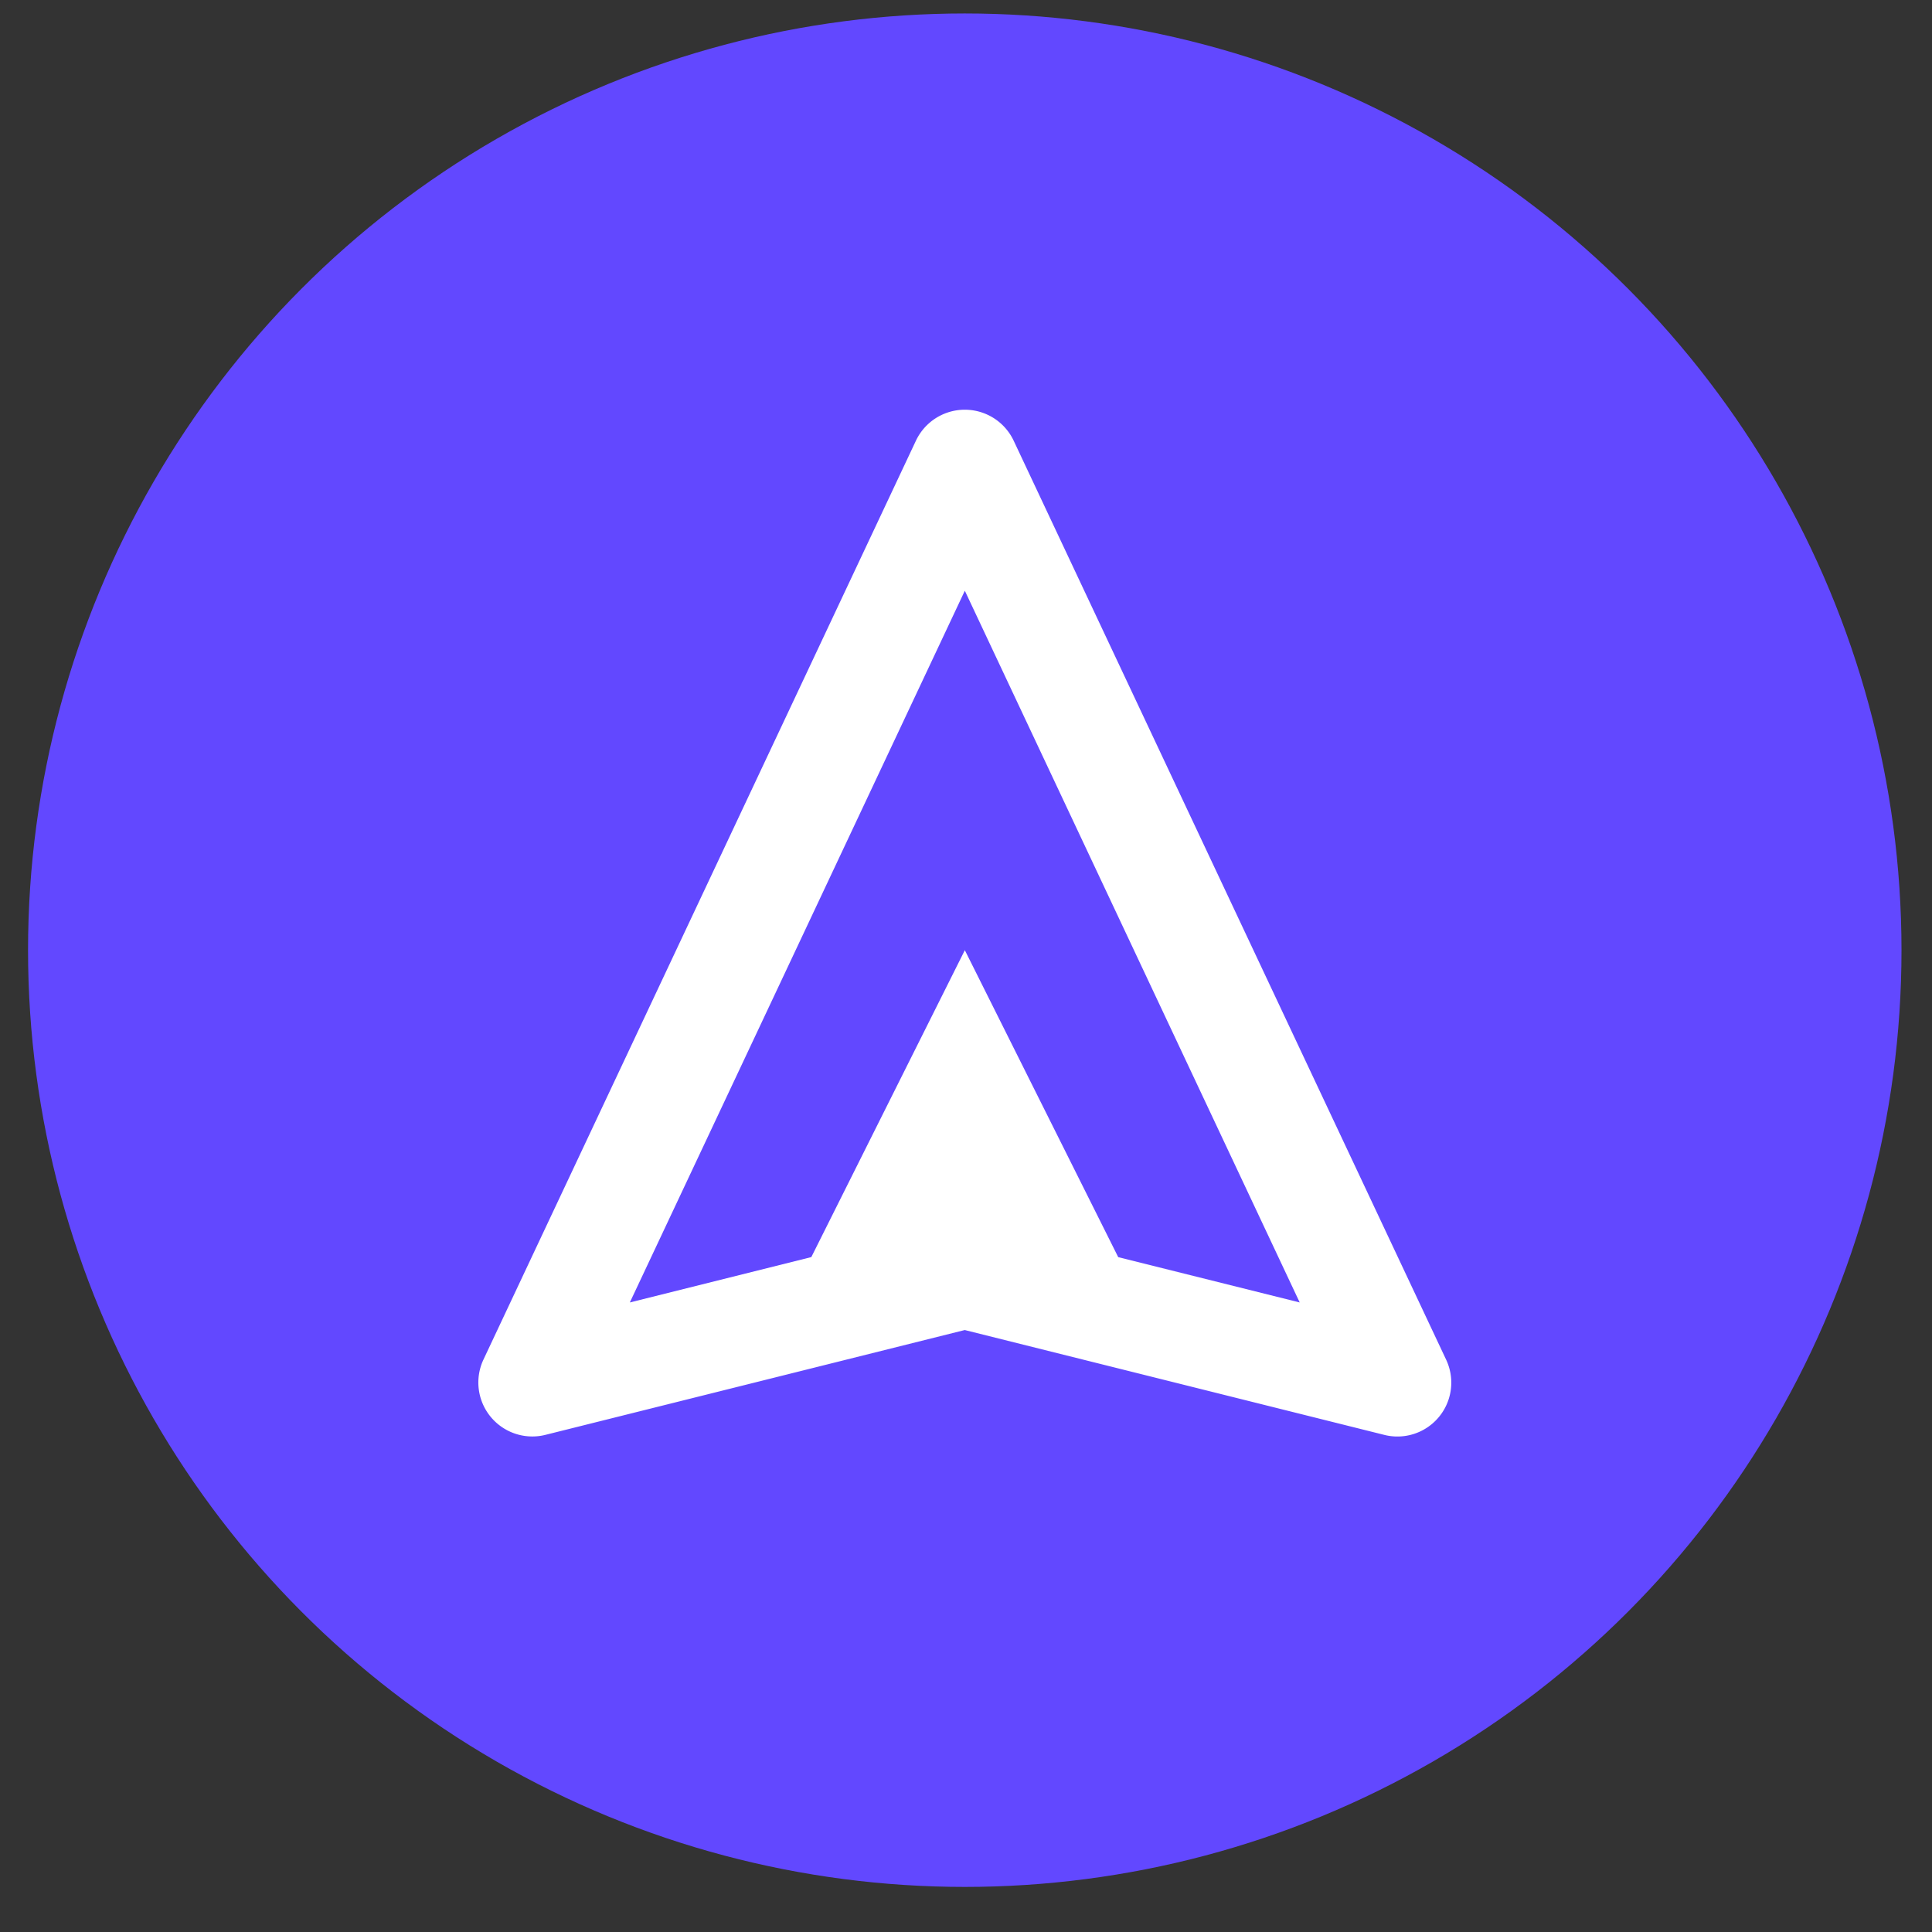
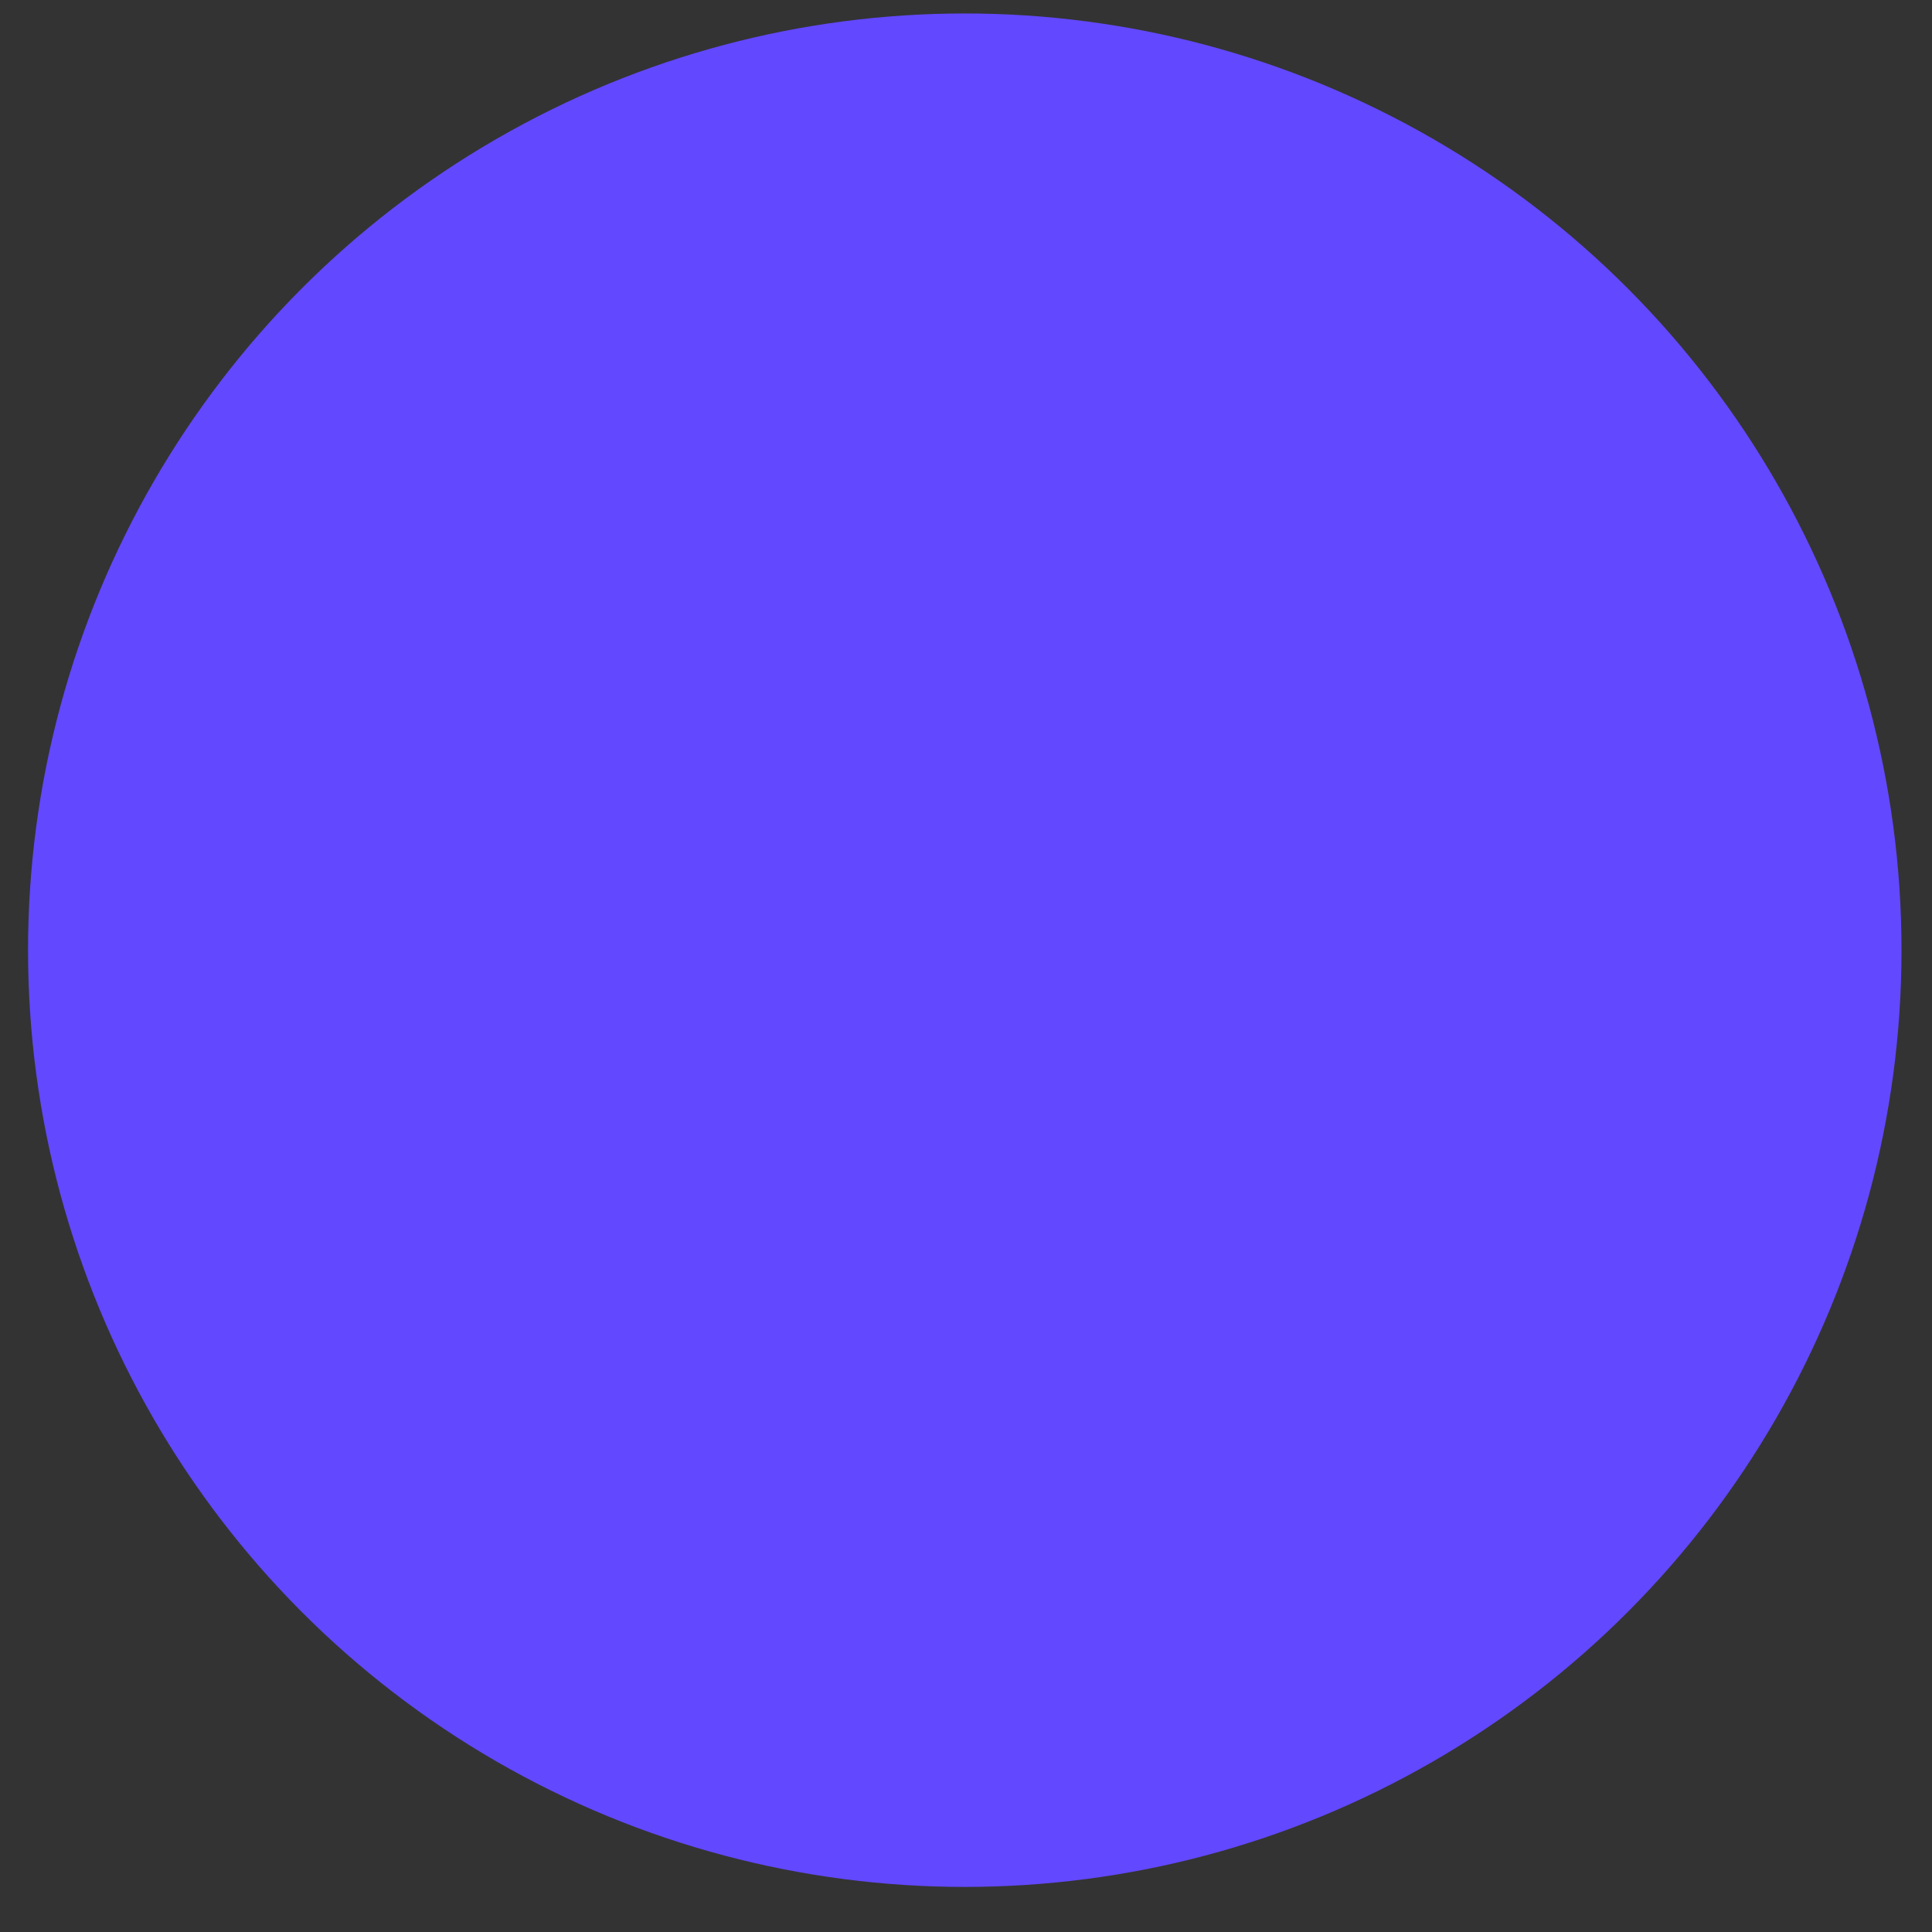
<svg xmlns="http://www.w3.org/2000/svg" width="33" height="33" fill="none">
  <rect width="100%" height="100%" fill="#333333" stroke="none" />
  <circle cx="16.479" cy="16.23" r="16" fill="#6248FF" />
-   <path fill="#fff" d="M15.644 7.529 8.259 23.22a.922.922 0 0 0 1.059 1.288l7.161-1.79 7.162 1.79a.92.92 0 0 0 1.058-1.288L17.315 7.529a.923.923 0 0 0-1.671 0zM22.2 22.247l-3.1-.774-2.62-5.243-2.622 5.242-3.1.775L16.48 10.09l5.72 12.157z" />
</svg>